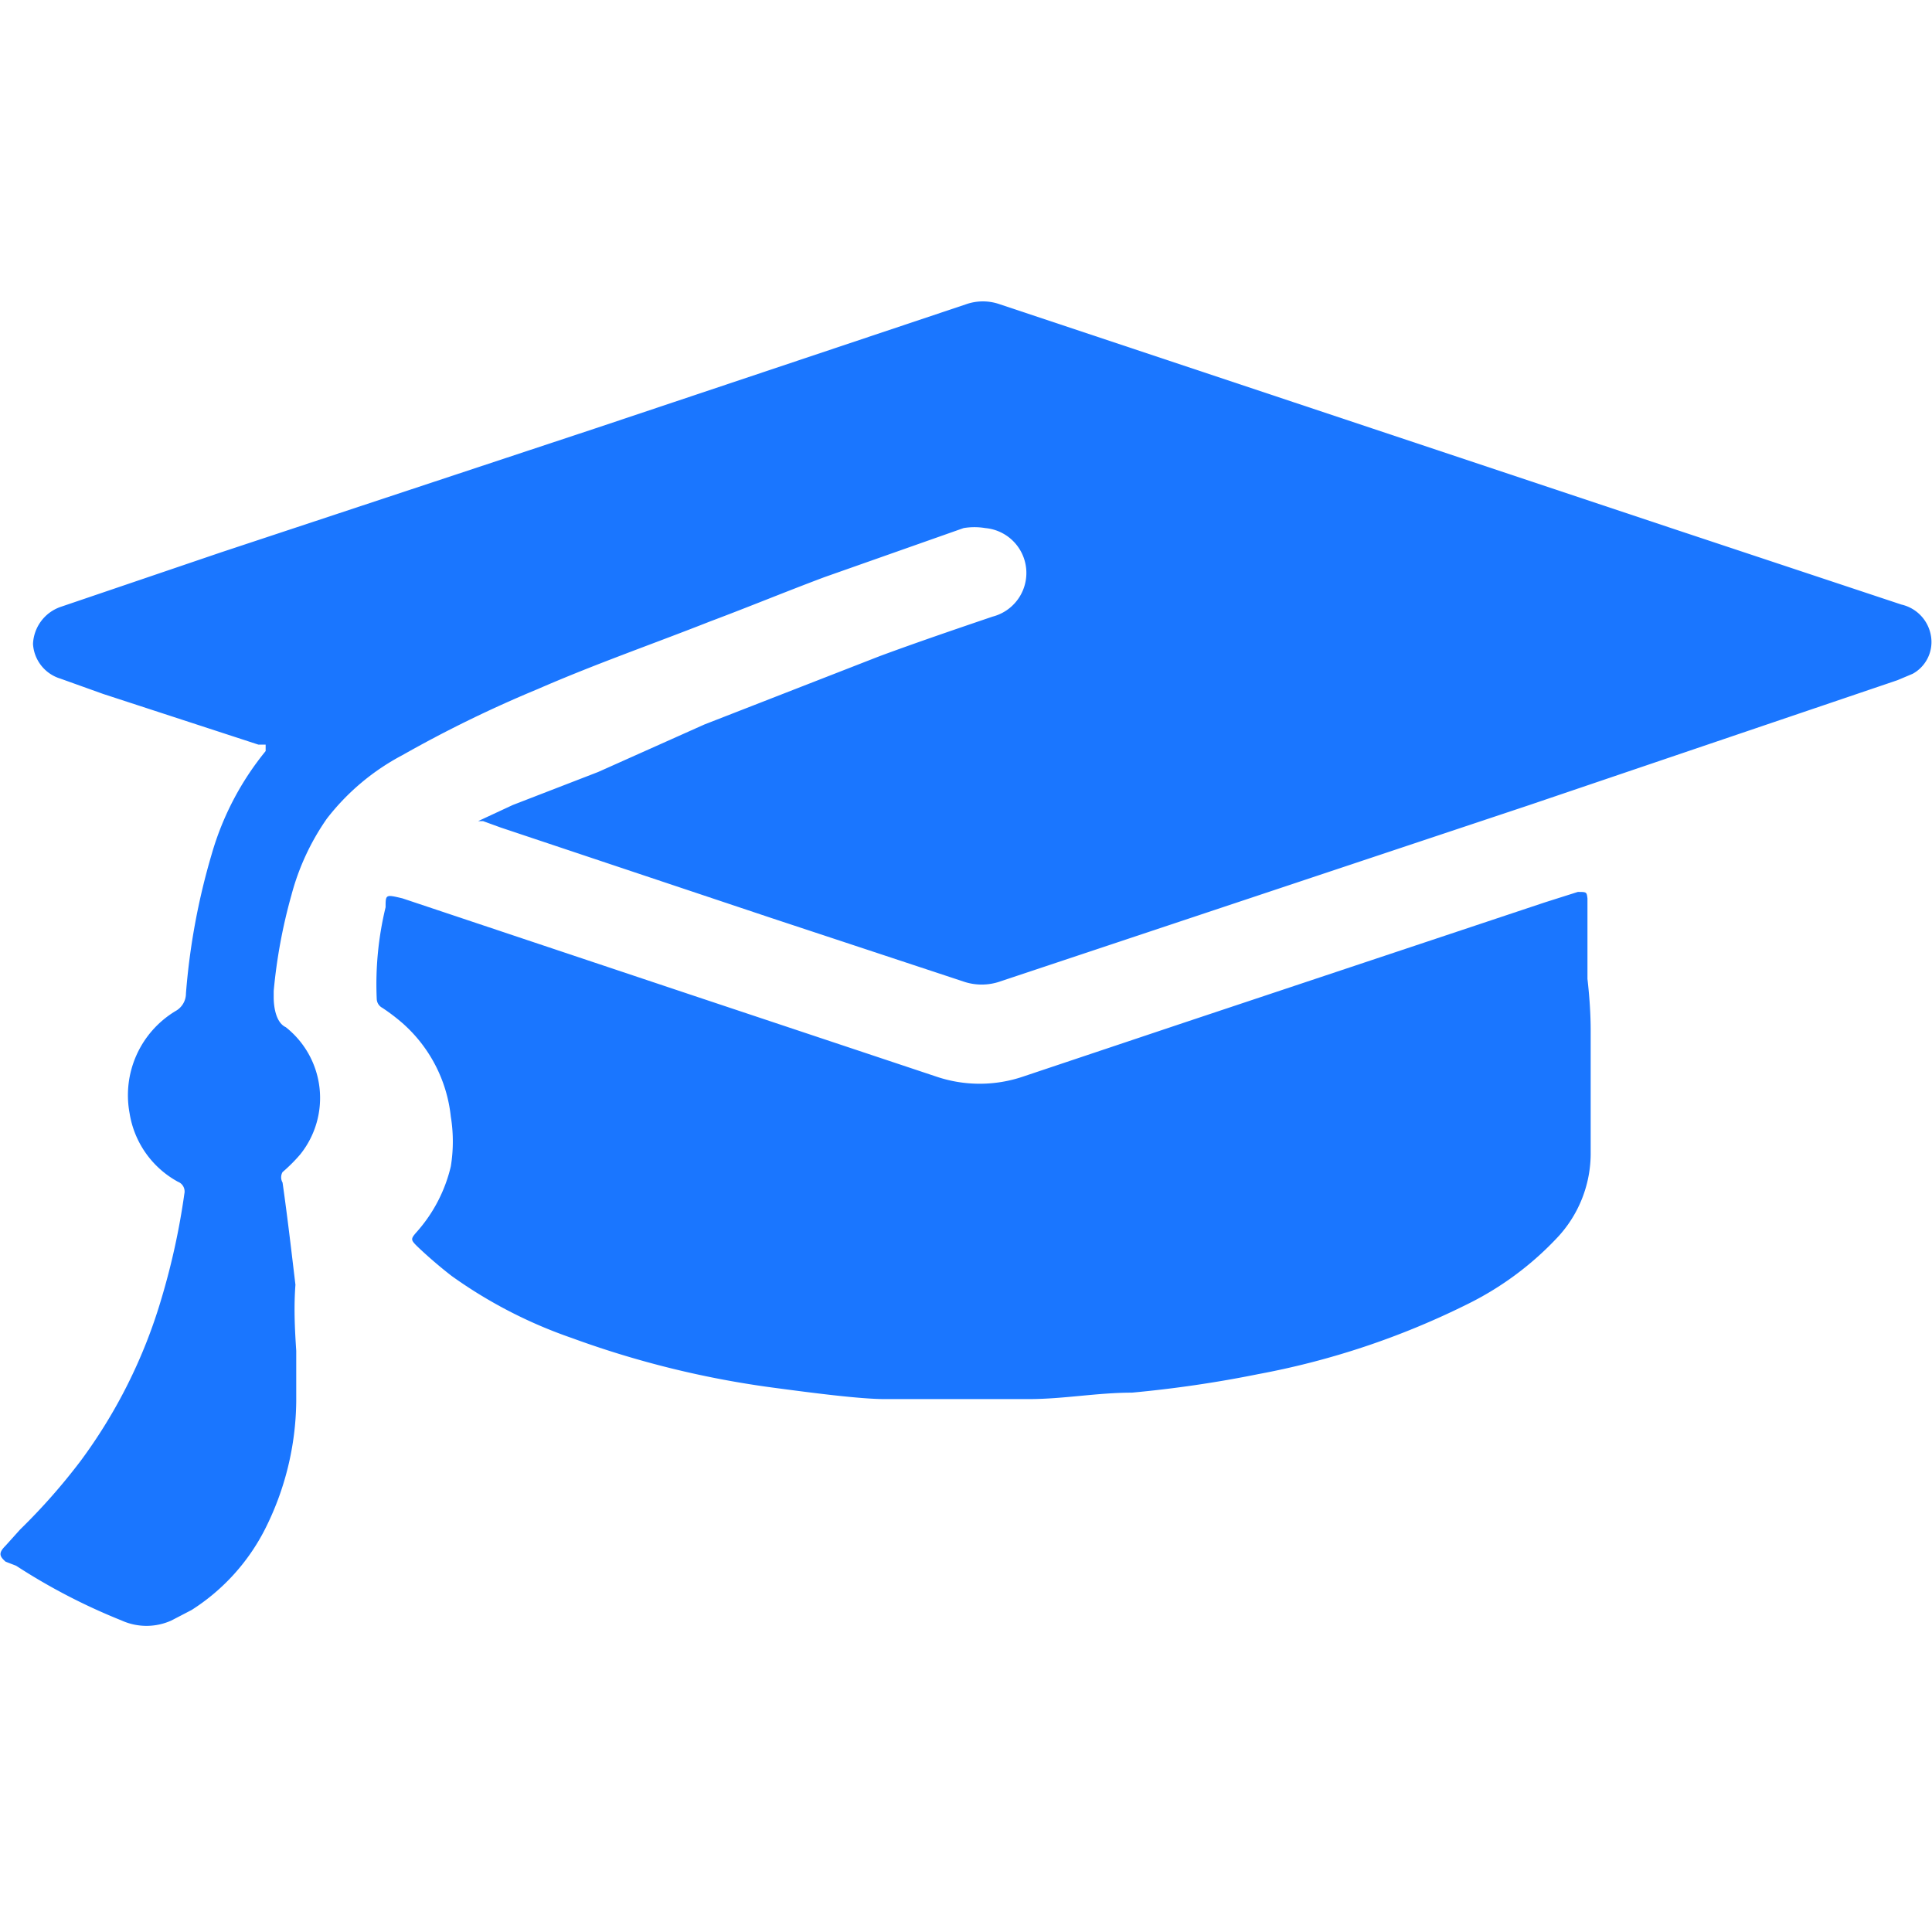
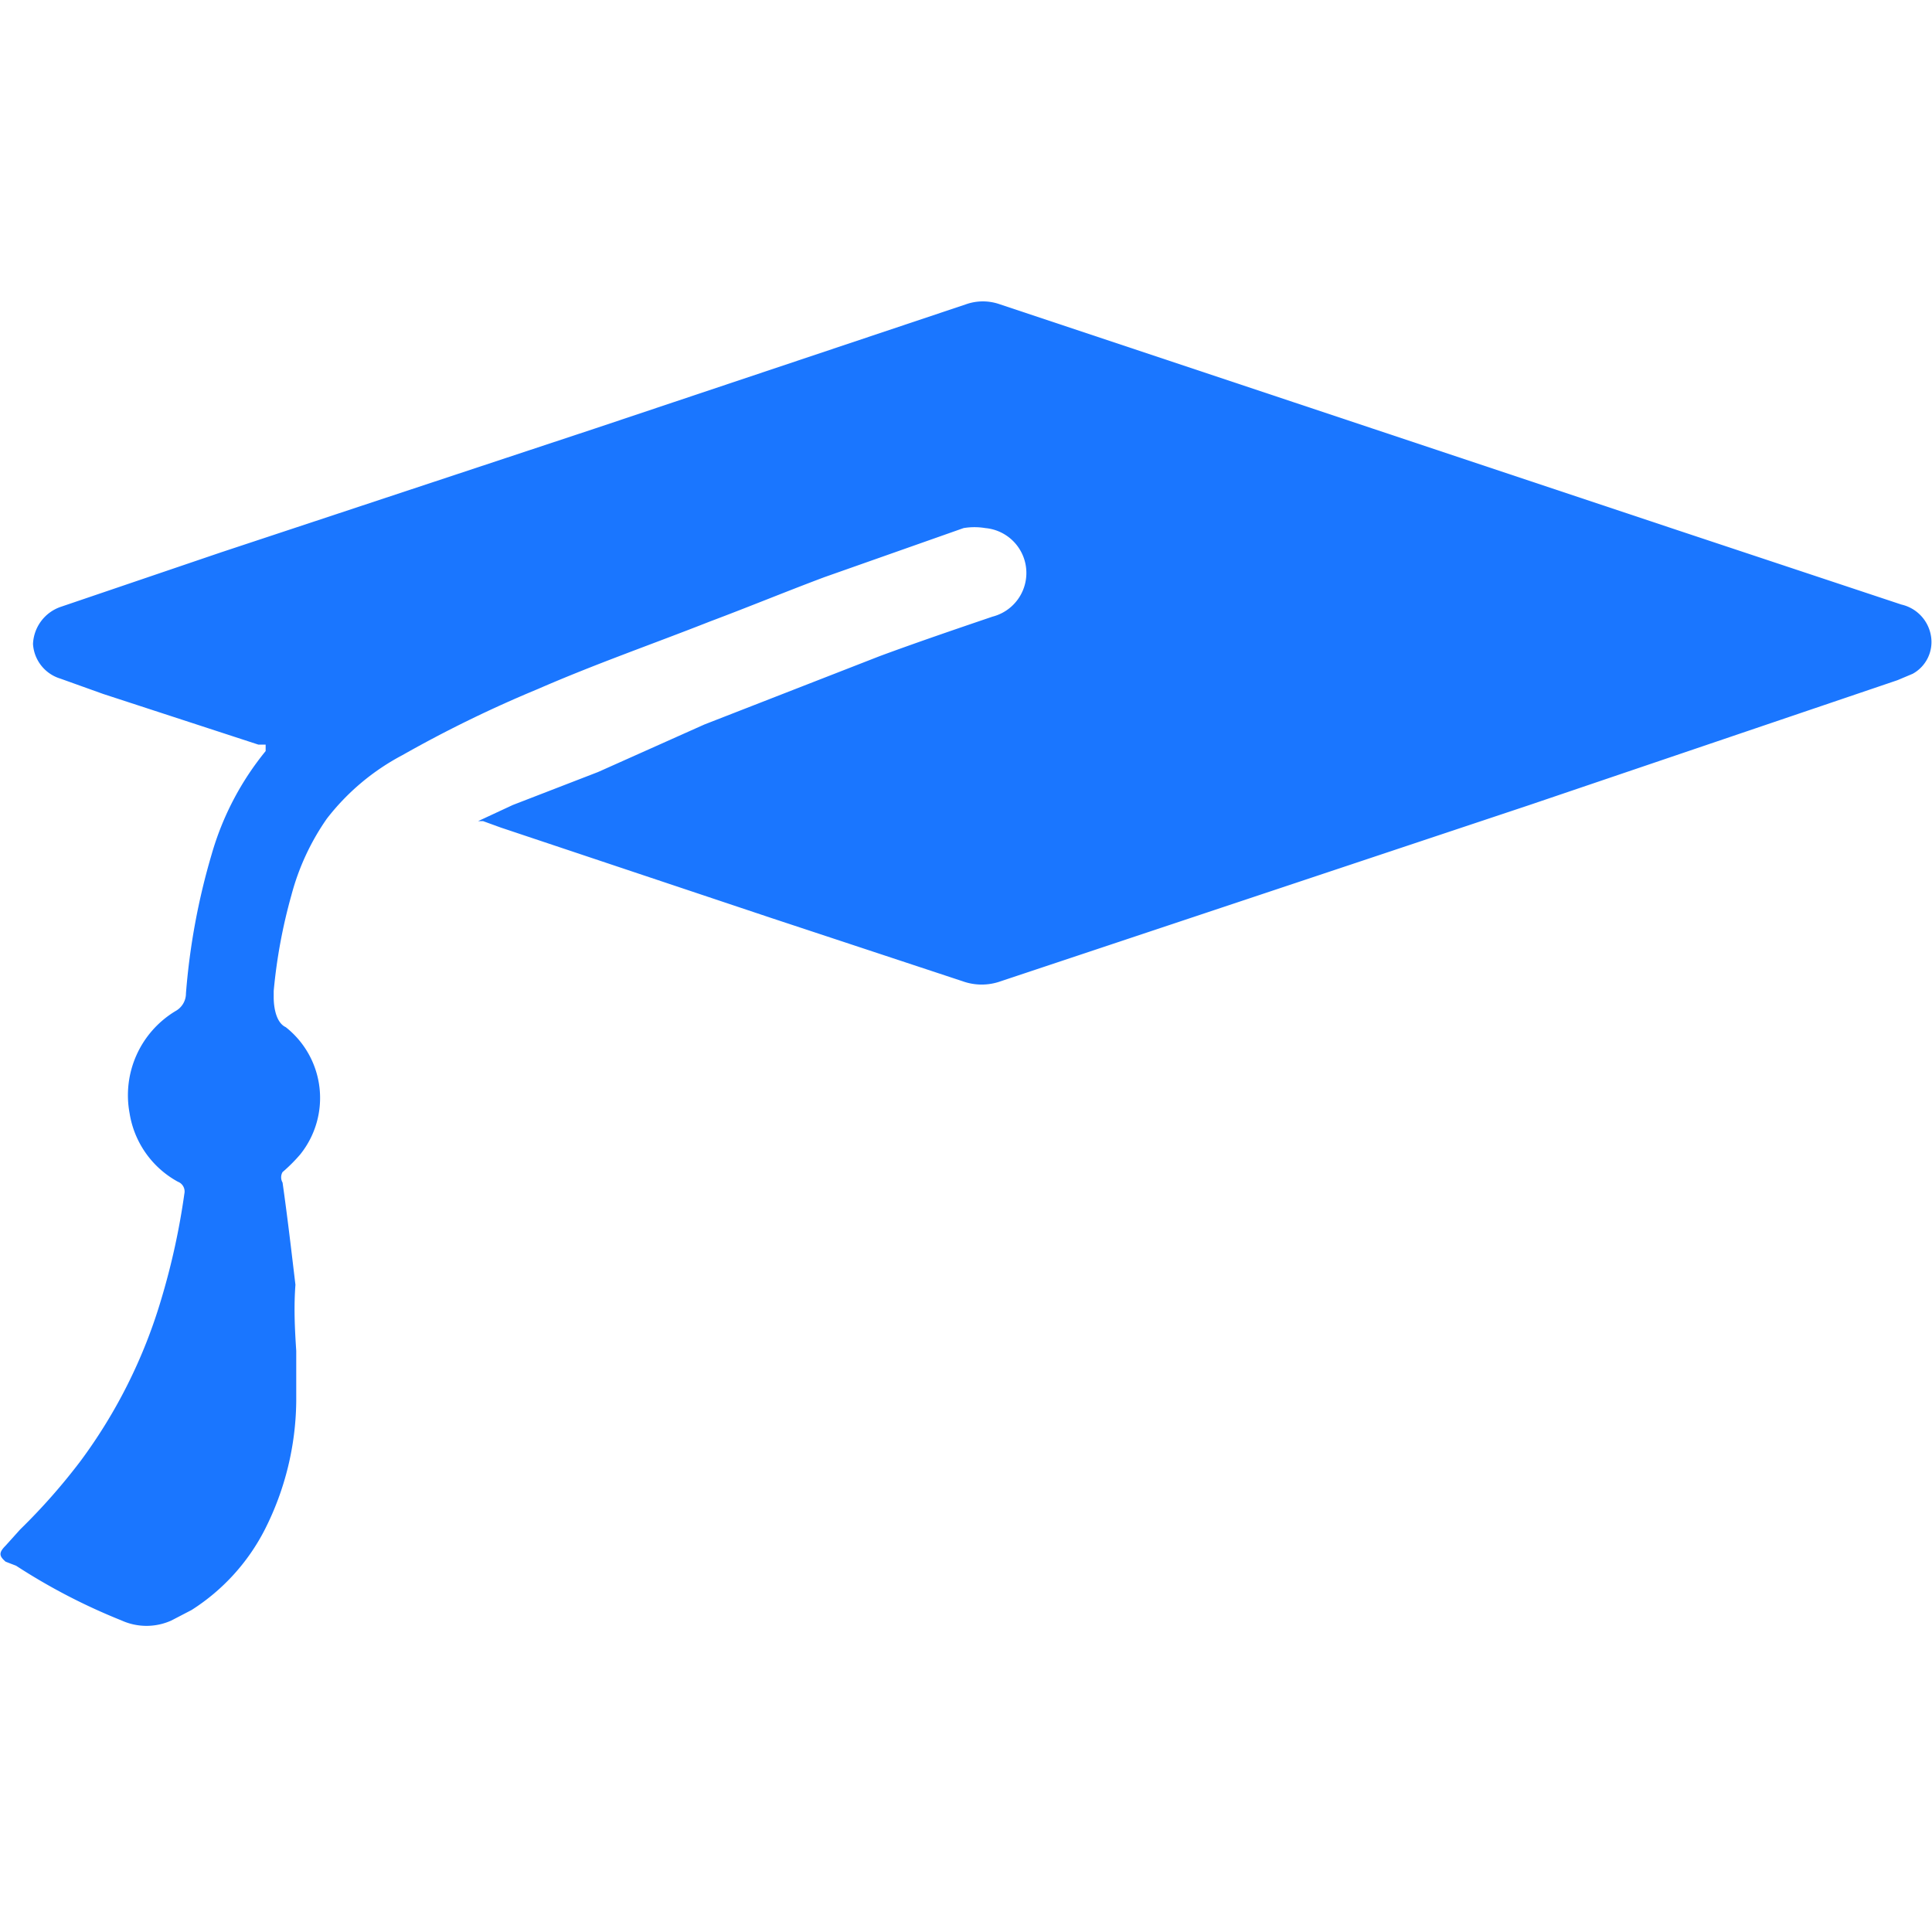
<svg xmlns="http://www.w3.org/2000/svg" id="Слой_1" data-name="Слой 1" width="24" height="24" viewBox="0 0 24 24">
  <defs>
    <style>.cls-1{fill:#1a76ff;}</style>
  </defs>
  <title>2361</title>
  <path class="cls-1" d="M3.68,16.78c0,.18,0,.4,0,.63A3.6,3.6,0,0,1,3.29,19a2.57,2.57,0,0,1-.91,1l-.25.13a.75.75,0,0,1-.62,0,7.53,7.53,0,0,1-1.31-.68L.07,19.4c-.08-.07-.09-.11,0-.2L.25,19A7.61,7.61,0,0,0,1,18.15a6.43,6.43,0,0,0,1-2,8.79,8.79,0,0,0,.29-1.32.13.13,0,0,0-.08-.15,1.18,1.18,0,0,1-.6-.85,1.22,1.22,0,0,1,.57-1.27.25.25,0,0,0,.13-.22,8.39,8.39,0,0,1,.32-1.73,3.59,3.59,0,0,1,.67-1.28s0-.06,0-.08l-.09,0L1.28,8.62.75,8.43A.48.48,0,0,1,.41,8a.51.51,0,0,1,.34-.46l2-.68L7.4,5.32,12,3.78a.63.63,0,0,1,.42,0L16.08,5l4.71,1.57,2.83.94a.48.48,0,0,1,.37.41.45.45,0,0,1-.23.45l-.19.08L19,10l-6.57,2.19a.7.7,0,0,1-.47,0l-2.39-.79L6.22,10.28,6,10.2l-.06,0,0,0L6.37,10l1.06-.41L8.75,9l2.18-.85c.46-.17.93-.33,1.4-.49a.56.56,0,0,0-.09-1.1.82.82,0,0,0-.27,0l-1.73.61c-.48.18-.94.37-1.42.55-.71.28-1.43.53-2.14.84A15.23,15.23,0,0,0,5,9.38a2.89,2.89,0,0,0-.94.79,3,3,0,0,0-.44.95,6.64,6.64,0,0,0-.22,1.19s0,.05,0,.08,0,.3.15.37a1.12,1.12,0,0,1,.18,1.58,2,2,0,0,1-.22.22.13.13,0,0,0,0,.13c.06.42.11.85.16,1.27C3.65,16.23,3.66,16.48,3.68,16.78Z" />
-   <path class="cls-1" d="M19.76,12.8c0,.5,0,1,0,1.51a1.53,1.53,0,0,1-.43,1.08,3.88,3.88,0,0,1-1.12.82,9.88,9.88,0,0,1-2.58.86,14.78,14.78,0,0,1-1.57.23c-.43,0-.85.08-1.28.08-.26,0-.52,0-.79,0s-.69,0-1,0-.92-.08-1.37-.14a11.82,11.82,0,0,1-2.52-.62,5.81,5.81,0,0,1-1.49-.77,5.56,5.56,0,0,1-.43-.37c-.08-.08-.08-.09,0-.18a1.87,1.87,0,0,0,.42-.81,1.92,1.92,0,0,0,0-.62A1.8,1.8,0,0,0,5,12.71a2.4,2.4,0,0,0-.25-.19.13.13,0,0,1-.07-.11,4.06,4.06,0,0,1,.11-1.14c0-.16,0-.16.21-.11l3.62,1.21,3,1a1.68,1.68,0,0,0,1.1,0l2-.67,4.47-1.49.41-.13c.11,0,.11,0,.12.08q0,.52,0,1Q19.76,12.51,19.76,12.8Z" />
</svg>